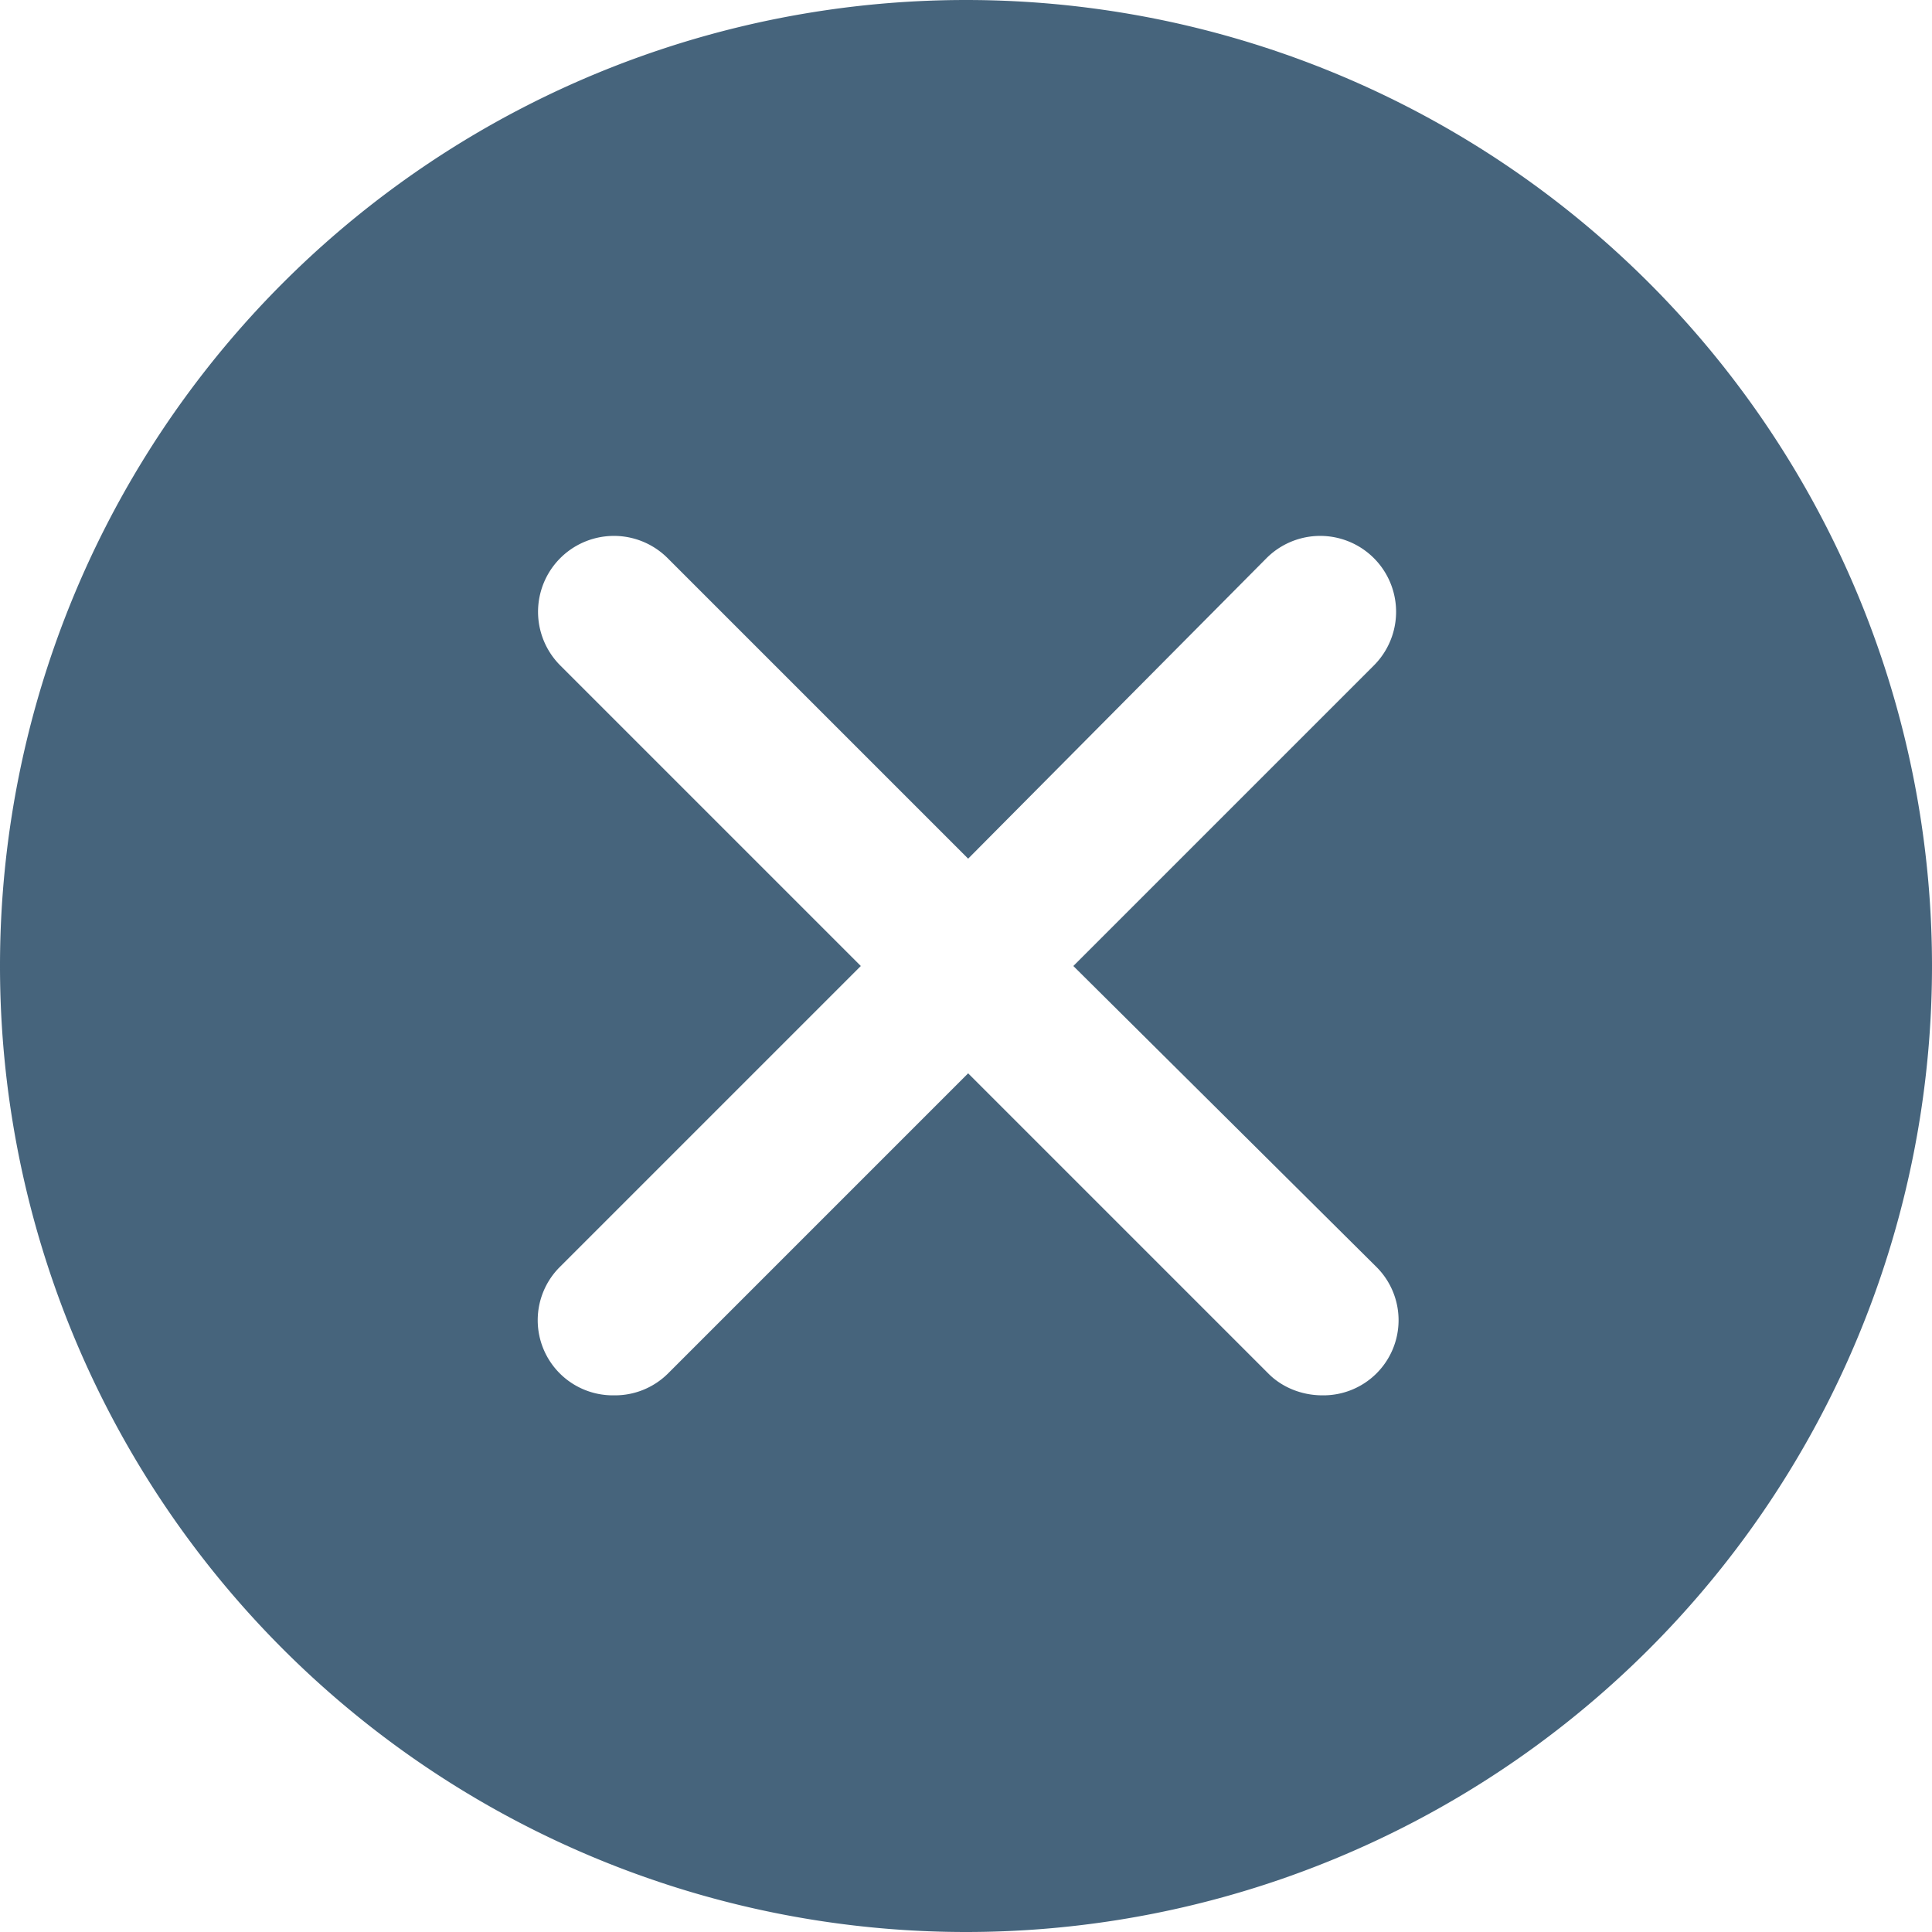
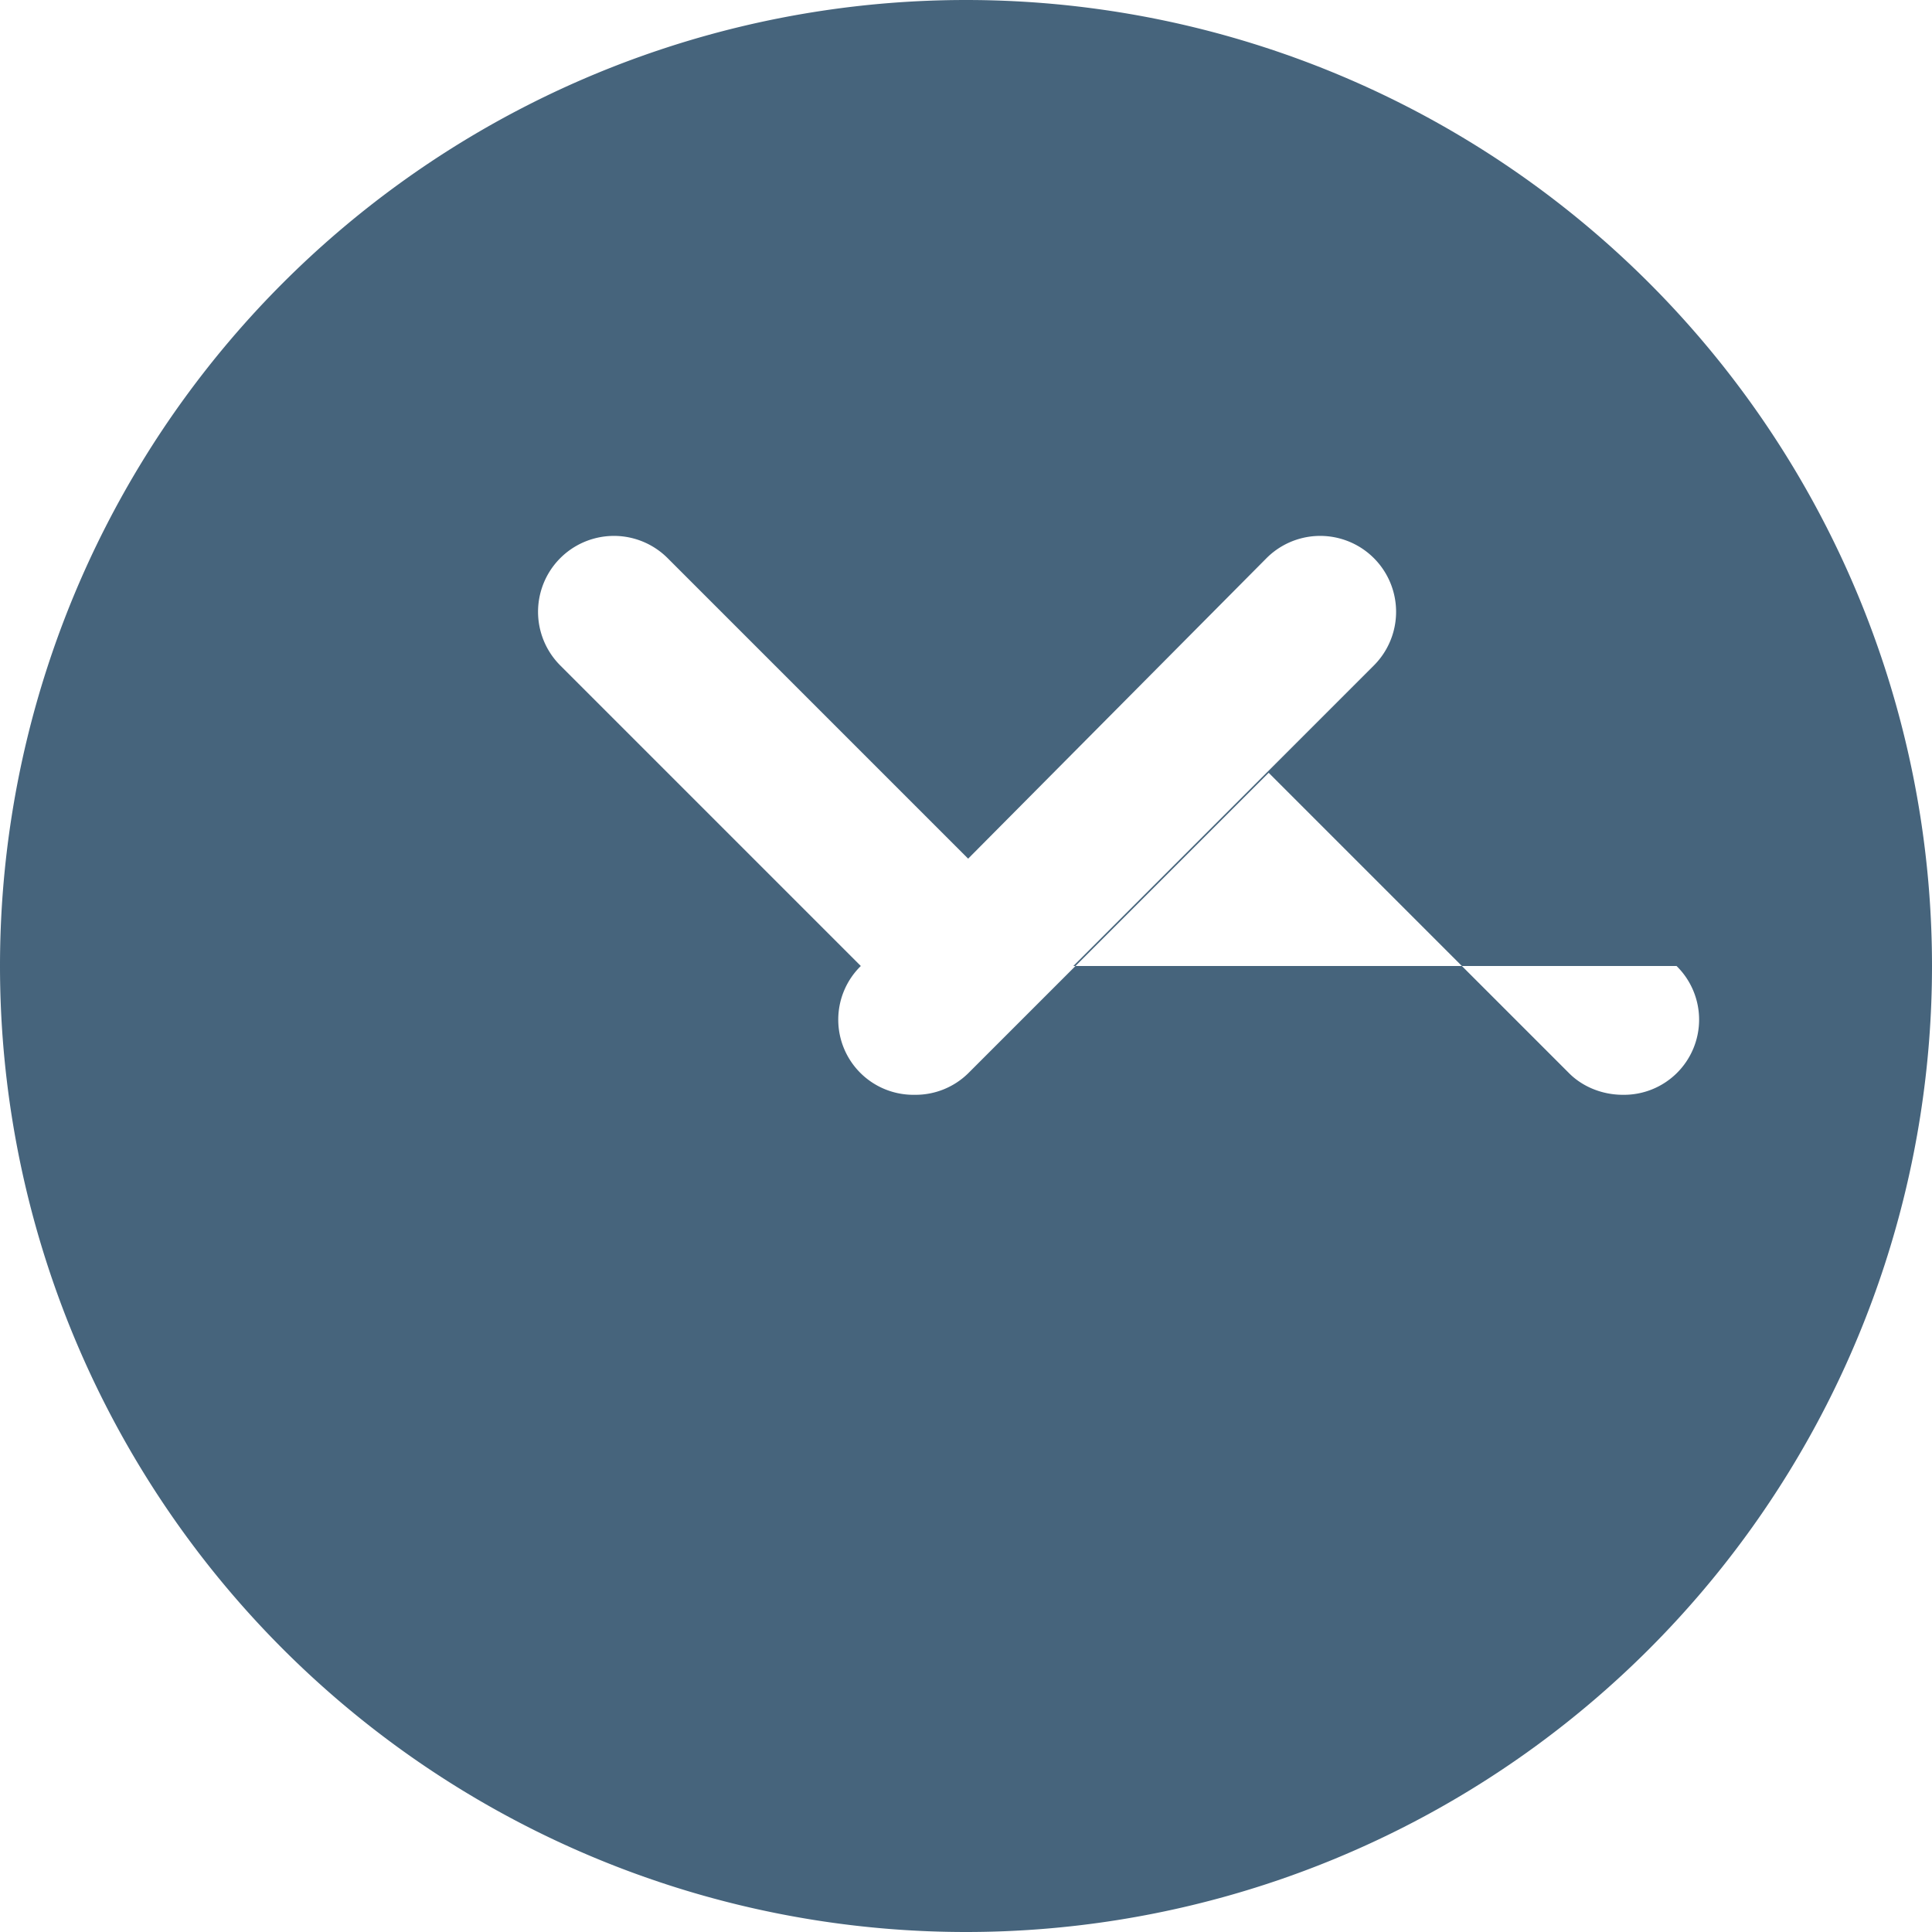
<svg xmlns="http://www.w3.org/2000/svg" width="18" height="18">
-   <path fill-rule="evenodd" fill="#46647C" d="M9 18A9 9 0 1 1 9 0a9 9 0 0 1 0 18zm3.8-11.8a.7.7 0 0 0-1-1L9.02 8l-2.8-2.8a.7.7 0 0 0-1 1L8.02 9l-2.8 2.8a.7.7 0 0 0 .5 1.2.7.7 0 0 0 .5-.2l2.8-2.8 2.8 2.8c.12.12.3.2.5.2a.7.7 0 0 0 .5-1.2L10 9l2.8-2.8z" />
+   <path fill-rule="evenodd" fill="#46647C" d="M9 18A9 9 0 1 1 9 0a9 9 0 0 1 0 18zm3.8-11.8a.7.7 0 0 0-1-1L9.02 8l-2.8-2.8a.7.7 0 0 0-1 1L8.02 9a.7.7 0 0 0 .5 1.2.7.7 0 0 0 .5-.2l2.8-2.8 2.8 2.8c.12.12.3.2.5.2a.7.7 0 0 0 .5-1.2L10 9l2.8-2.8z" />
</svg>